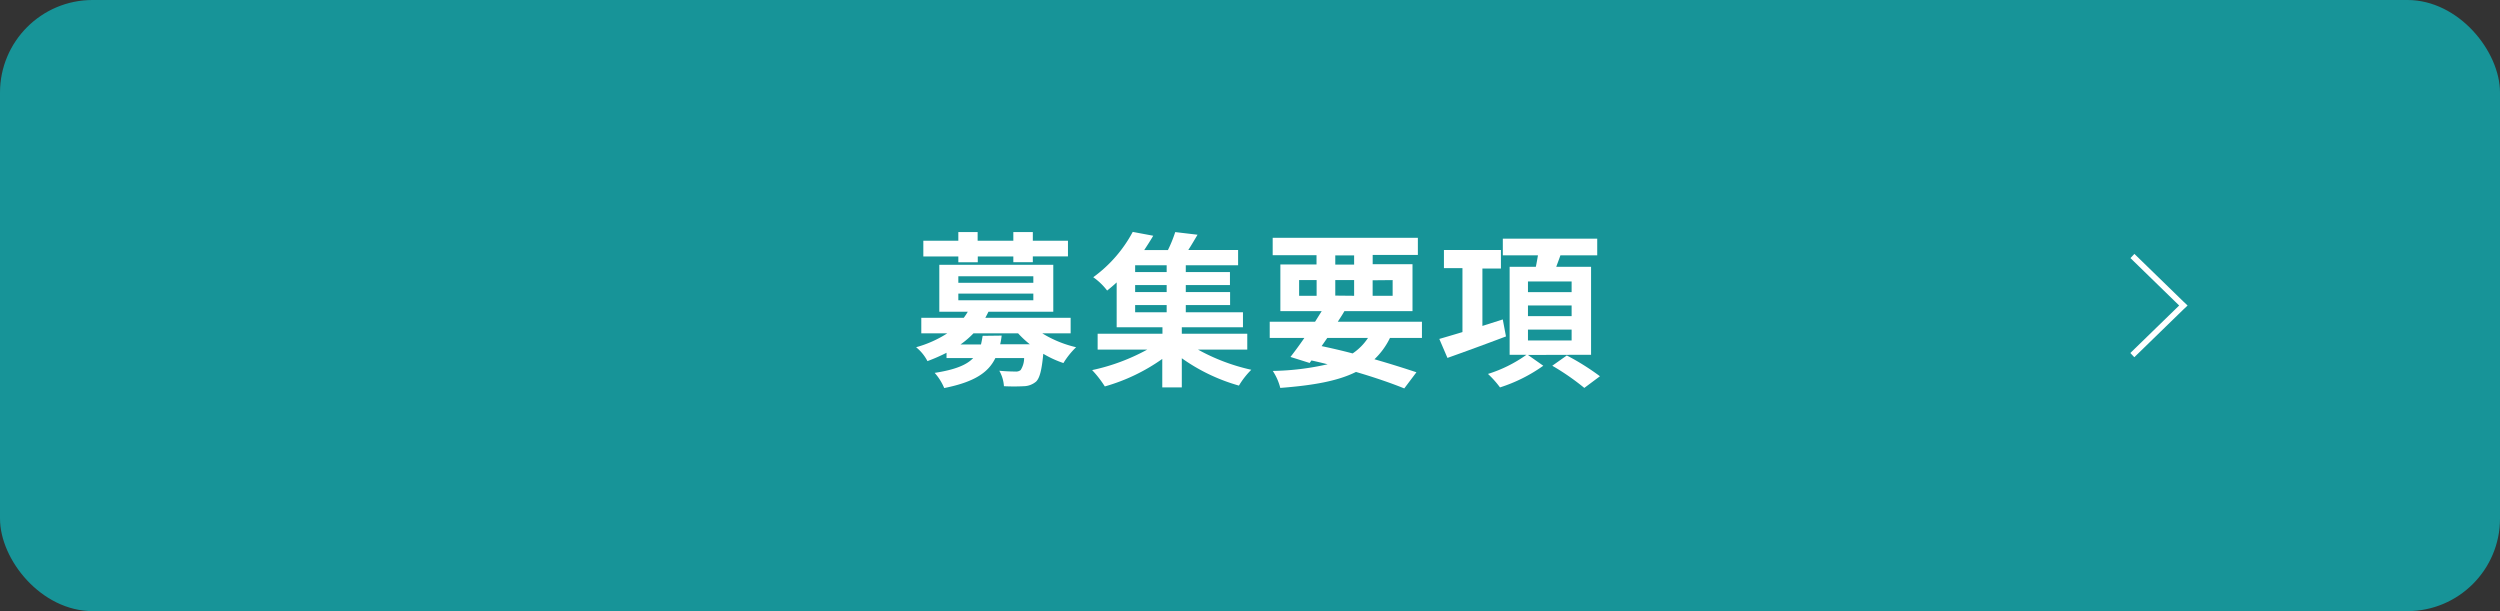
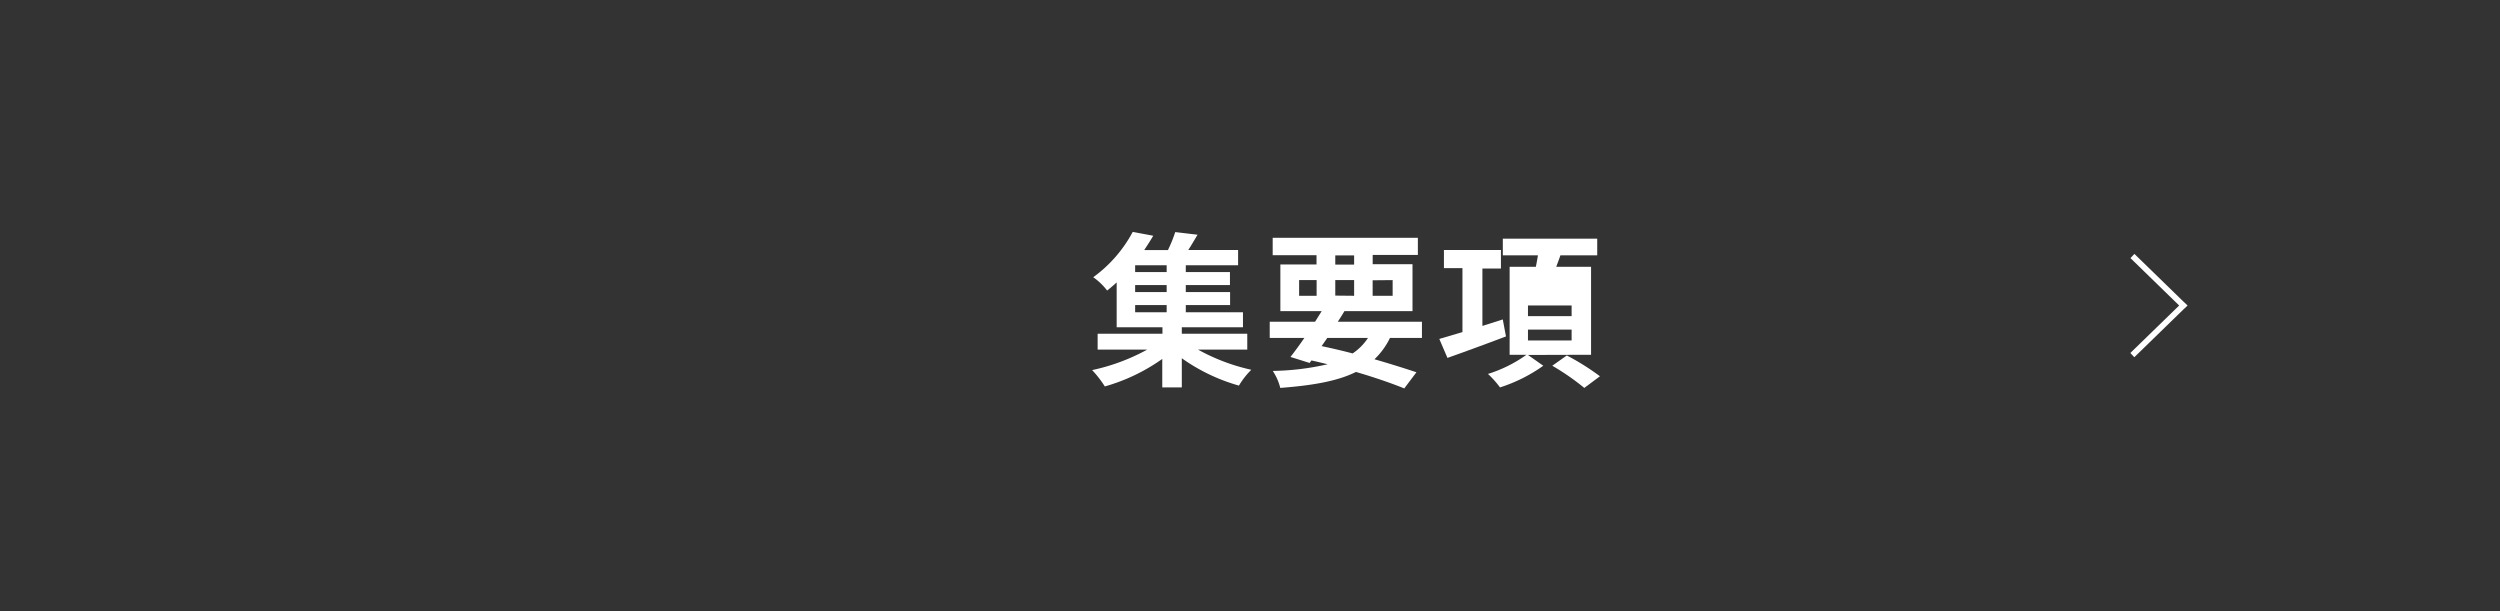
<svg xmlns="http://www.w3.org/2000/svg" viewBox="0 0 540 132">
  <rect x="0" y="0" width="540" height="132" fill="#333333" stroke="none" />
  <defs>
    <style>.cls-1{fill:#179498;}.cls-2{fill:#fff;}</style>
  </defs>
  <g id="レイヤー_2" data-name="レイヤー 2">
    <g id="レイヤー_1-2" data-name="レイヤー 1">
-       <rect class="cls-1" width="540" height="132" rx="20" />
      <polygon class="cls-2" points="471.61 65.13 461.03 54.84 460.18 55.75 470.7 65.99 460.15 76.25 461.01 77.16 471.61 66.85 472.52 65.99 471.61 65.13" />
-       <path class="cls-2" d="M225.13,72a24.35,24.35,0,0,0,7.31,3,17.15,17.15,0,0,0-2.74,3.42,22.52,22.52,0,0,1-4.35-2c-.33,3.5-.76,5.22-1.55,6a4.26,4.26,0,0,1-2.63,1,42,42,0,0,1-4.32,0,7.77,7.77,0,0,0-1-3.34c1.44.14,2.84.17,3.46.17a1.58,1.58,0,0,0,1.15-.32,4.82,4.82,0,0,0,.75-2.59H215c-1.51,3.13-4.54,5.18-11.05,6.48a11.7,11.7,0,0,0-2.06-3.28c4.43-.68,6.92-1.72,8.32-3.2h-5.76V76.2A37.87,37.87,0,0,1,200.33,78a9.48,9.48,0,0,0-2.45-3,24.3,24.3,0,0,0,6.73-3H199V68.64h9.18a15.32,15.32,0,0,0,.86-1.3h-6.15V57.19h24.62V67.34h-14c-.22.43-.43.86-.68,1.3h18.43V72ZM207,55.39h-7.56V52H207V50.13h4.17V52h7.71V50.13h4.21V52h7.59v3.38h-7.59v1.26h-4.21V55.39H211.2v1.26H207Zm0,5.69h16.2V59.67H207Zm0,3.78h16.2V63.42H207Zm9.36,7.63a15.85,15.85,0,0,1-.32,1.87h6.4A21.39,21.39,0,0,1,219.91,72h-9.64a19.17,19.17,0,0,1-2.81,2.41h4.43c.14-.58.25-1.19.36-1.87Z" />
      <path class="cls-2" d="M258.76,75.51a42.7,42.7,0,0,0,11.52,4.36,17.35,17.35,0,0,0-2.67,3.42,40,40,0,0,1-12.34-5.91v6.3h-4.22V77.53a40.47,40.47,0,0,1-12.41,5.94,23,23,0,0,0-2.74-3.53,43.63,43.63,0,0,0,11.91-4.43H237.09V72.09h14v-1.4h-9.89V61c-.65.61-1.34,1.19-2.06,1.76a13.49,13.49,0,0,0-3-2.88,28.88,28.88,0,0,0,8.53-9.79l4.43.83c-.58,1-1.23,2-1.95,3.1h5.12a28.93,28.93,0,0,0,1.58-3.89l4.82.57C258,51.83,257.32,53,256.67,54h10.76V57.3h-11.3v1.47h9.54v2.81h-9.54v1.51h9.57V65.9h-9.57v1.55h12.35v3.24H255.27v1.4h14.14v3.42ZM252,57.3h-6.81v1.47H252Zm0,4.28h-6.81v1.51H252Zm-6.81,5.87H252V65.9h-6.81Z" />
      <path class="cls-2" d="M300.23,73a15.92,15.92,0,0,1-3.35,4.6c3.49,1,6.62,2,9.07,2.81l-2.63,3.49c-2.73-1.11-6.37-2.37-10.43-3.56-4,2-9.36,2.91-16.35,3.45a12,12,0,0,0-1.62-3.67,56.84,56.84,0,0,0,11.85-1.44c-1.16-.28-2.31-.57-3.5-.82l-.39.54-4.14-1.3c.9-1.15,1.94-2.56,3-4.1h-7.48V69.5h9.79l1.44-2.3h-8.93V57.12h7.81v-2h-9.47V51.36h31.36v3.71h-9.76v2h8.6V67.2H290.4c-.43.75-.93,1.51-1.44,2.3h18.18V73Zm-19.62-9.11h3.78V60.5h-3.78Zm4.86,10.87c2.23.47,4.5,1,6.7,1.58A11.83,11.83,0,0,0,295.48,73h-8.79Zm2.95-17.6h4.07v-2h-4.07Zm4.07,6.73V60.5h-4.07v3.35Zm4-3.35v3.35h4.32V60.5Z" />
-       <path class="cls-2" d="M325.29,72.67c-4.36,1.65-9,3.35-12.64,4.64l-1.76-4.1c1.37-.4,3.09-.9,5-1.48V57.91h-4V54h12.31v4h-4V70.4L324.6,69Zm4.75,4L333.35,79A33.73,33.73,0,0,1,324,83.68a20.92,20.92,0,0,0-2.6-2.91,29.13,29.13,0,0,0,8.32-4.14h-3.64v-19h5.66c.18-.83.32-1.69.46-2.48h-7.59v-3.6H345v3.6h-7.95c-.29.86-.62,1.69-.9,2.48h7.52v19Zm0-13.57h9.43V60.79h-9.43Zm0,5.18h9.43v-2.3h-9.43Zm0,5.26h9.43V71.19h-9.43Zm8.39,3.24a53.14,53.14,0,0,1,7.16,4.49l-3.38,2.52A52.1,52.1,0,0,0,335.29,79Z" />
+       <path class="cls-2" d="M325.29,72.67c-4.36,1.65-9,3.35-12.64,4.64l-1.76-4.1c1.37-.4,3.09-.9,5-1.48V57.91h-4V54h12.31v4h-4V70.4L324.6,69Zm4.75,4L333.35,79A33.73,33.73,0,0,1,324,83.68a20.92,20.92,0,0,0-2.6-2.91,29.13,29.13,0,0,0,8.32-4.14h-3.64v-19h5.66c.18-.83.32-1.69.46-2.48h-7.59v-3.6H345v3.6h-7.95c-.29.86-.62,1.69-.9,2.48h7.52v19Zm0-13.57h9.43h-9.43Zm0,5.18h9.43v-2.3h-9.43Zm0,5.26h9.43V71.19h-9.43Zm8.39,3.24a53.14,53.14,0,0,1,7.16,4.49l-3.38,2.52A52.1,52.1,0,0,0,335.29,79Z" />
    </g>
  </g>
</svg>